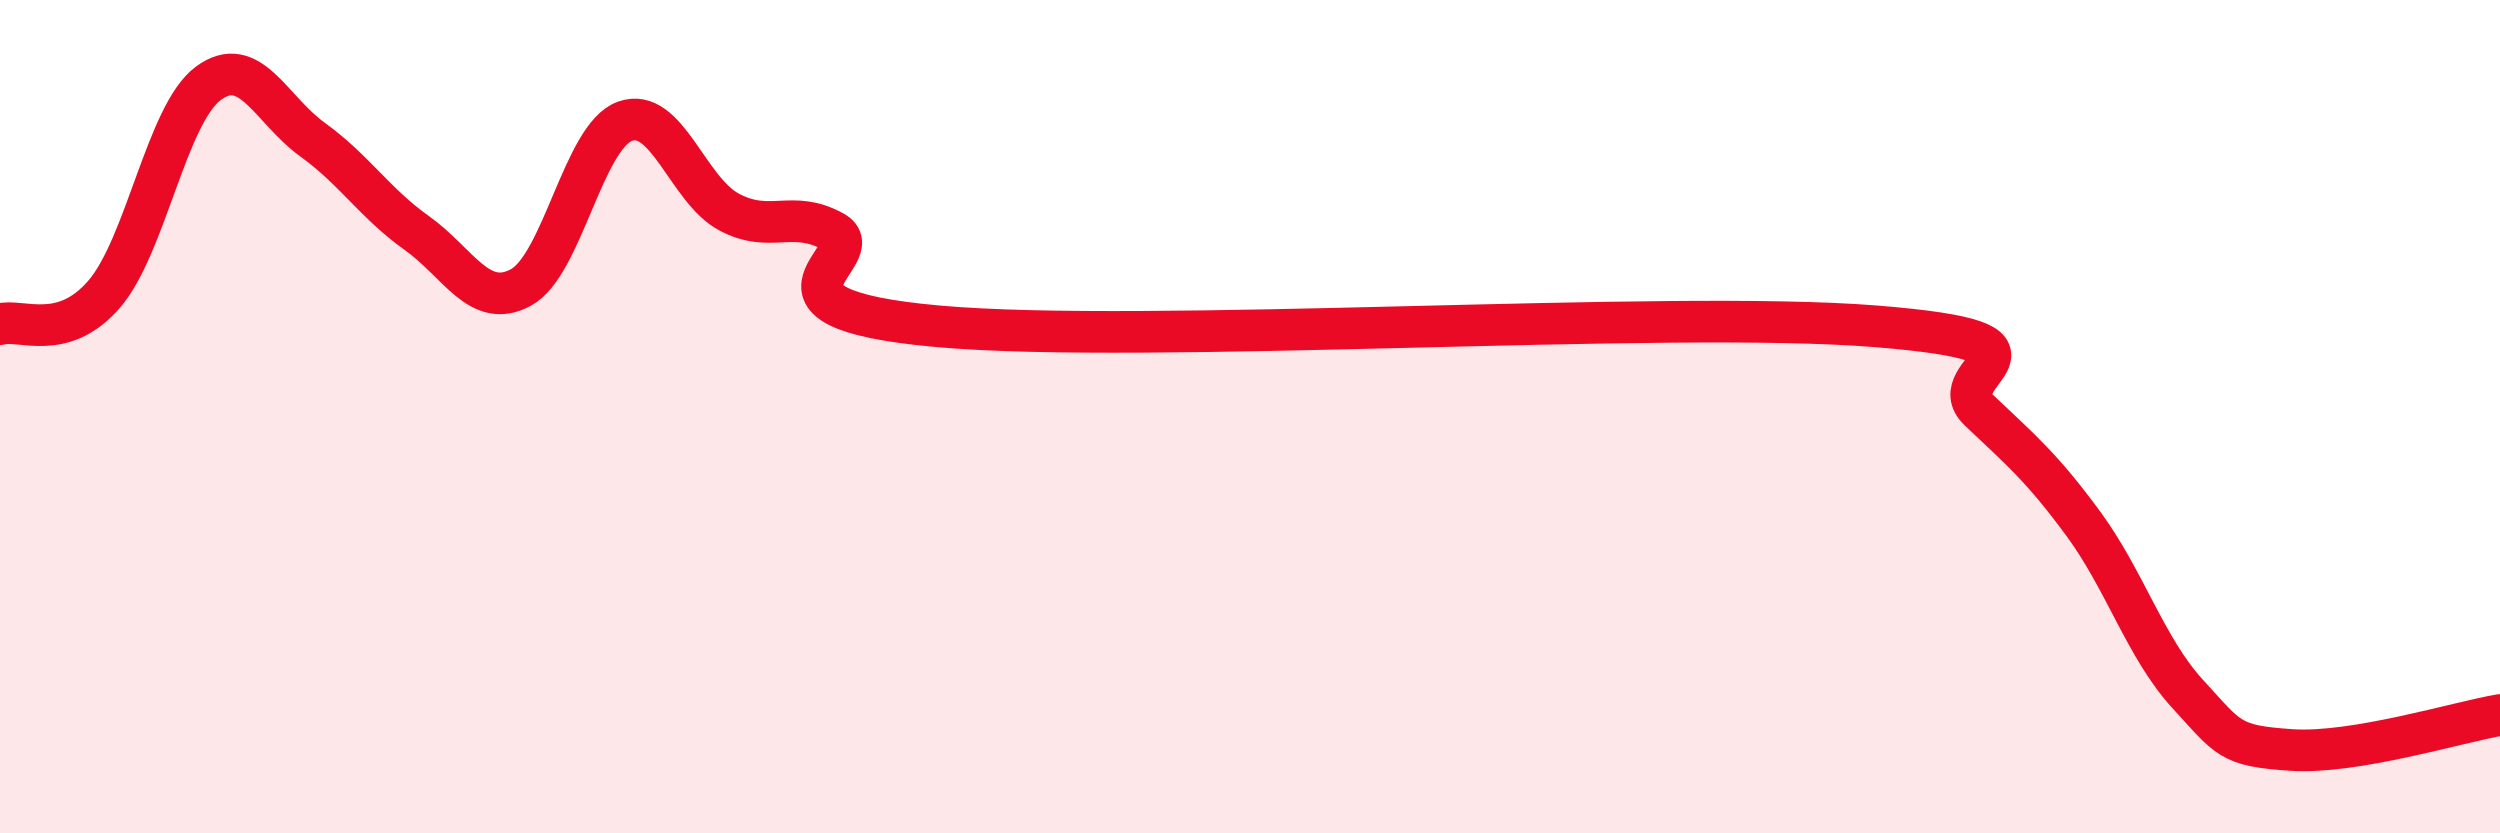
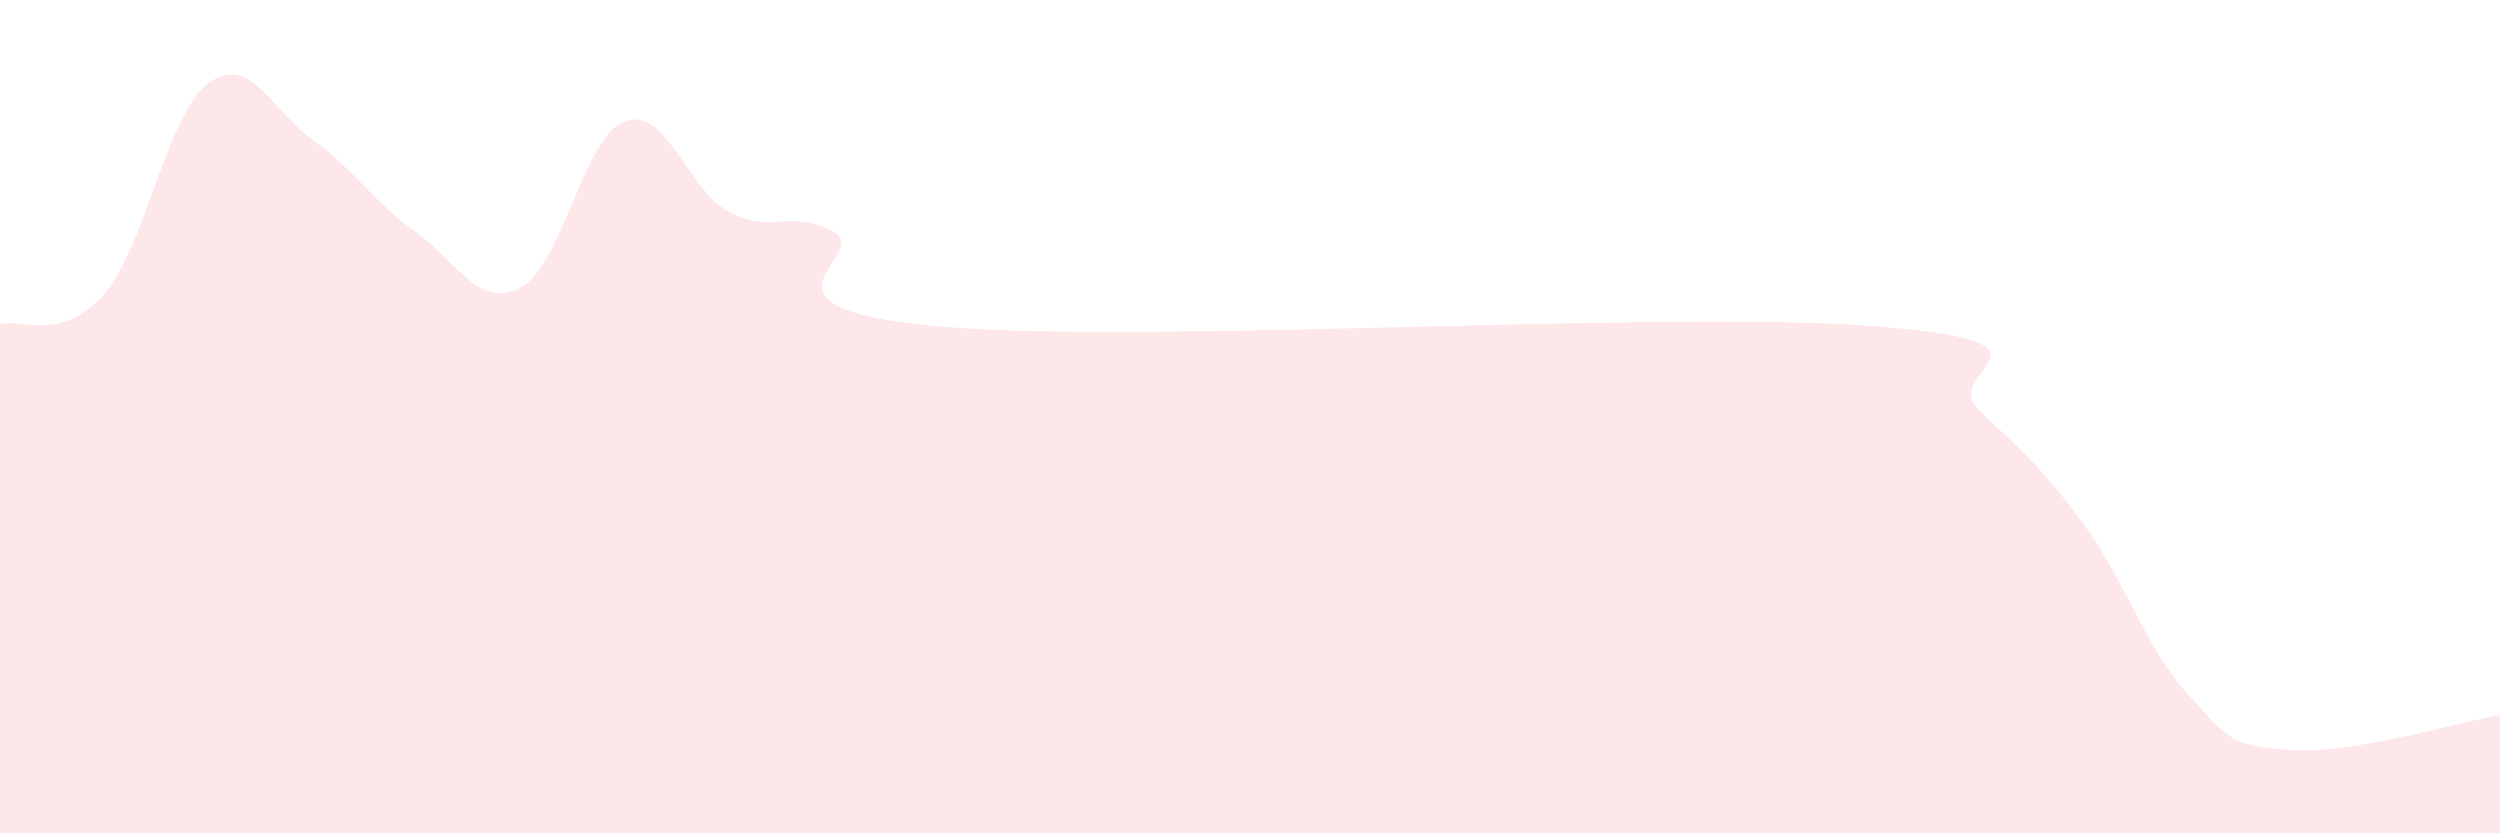
<svg xmlns="http://www.w3.org/2000/svg" width="60" height="20" viewBox="0 0 60 20">
  <path d="M 0,7.78 C 0.5,7.64 1.5,8.22 2.5,7.06 C 3.5,5.9 4,2.74 5,2 C 6,1.26 6.5,2.63 7.5,3.35 C 8.5,4.07 9,4.88 10,5.59 C 11,6.3 11.5,7.44 12.5,6.9 C 13.5,6.36 14,3.27 15,2.91 C 16,2.55 16.5,4.56 17.5,5.09 C 18.5,5.62 19,5.01 20,5.56 C 21,6.11 17.5,7.38 22.5,7.83 C 27.5,8.28 40,7.43 45,7.83 C 50,8.23 46.5,8.9 47.5,9.85 C 48.5,10.8 49,11.21 50,12.57 C 51,13.93 51.5,15.56 52.5,16.65 C 53.5,17.74 53.5,17.9 55,18 C 56.5,18.1 59,17.33 60,17.16L60 20L0 20Z" fill="#EB0A25" opacity="0.1" stroke-linecap="round" stroke-linejoin="round" />
-   <path d="M 0,7.78 C 0.5,7.64 1.5,8.22 2.5,7.06 C 3.5,5.9 4,2.74 5,2 C 6,1.26 6.5,2.63 7.5,3.35 C 8.5,4.07 9,4.88 10,5.59 C 11,6.3 11.5,7.44 12.5,6.9 C 13.5,6.36 14,3.27 15,2.91 C 16,2.55 16.5,4.56 17.5,5.09 C 18.5,5.62 19,5.01 20,5.56 C 21,6.11 17.5,7.38 22.5,7.83 C 27.5,8.28 40,7.43 45,7.83 C 50,8.23 46.5,8.9 47.5,9.85 C 48.5,10.8 49,11.21 50,12.57 C 51,13.93 51.5,15.56 52.5,16.65 C 53.5,17.74 53.5,17.9 55,18 C 56.5,18.1 59,17.33 60,17.16" stroke="#EB0A25" stroke-width="1" fill="none" stroke-linecap="round" stroke-linejoin="round" />
</svg>